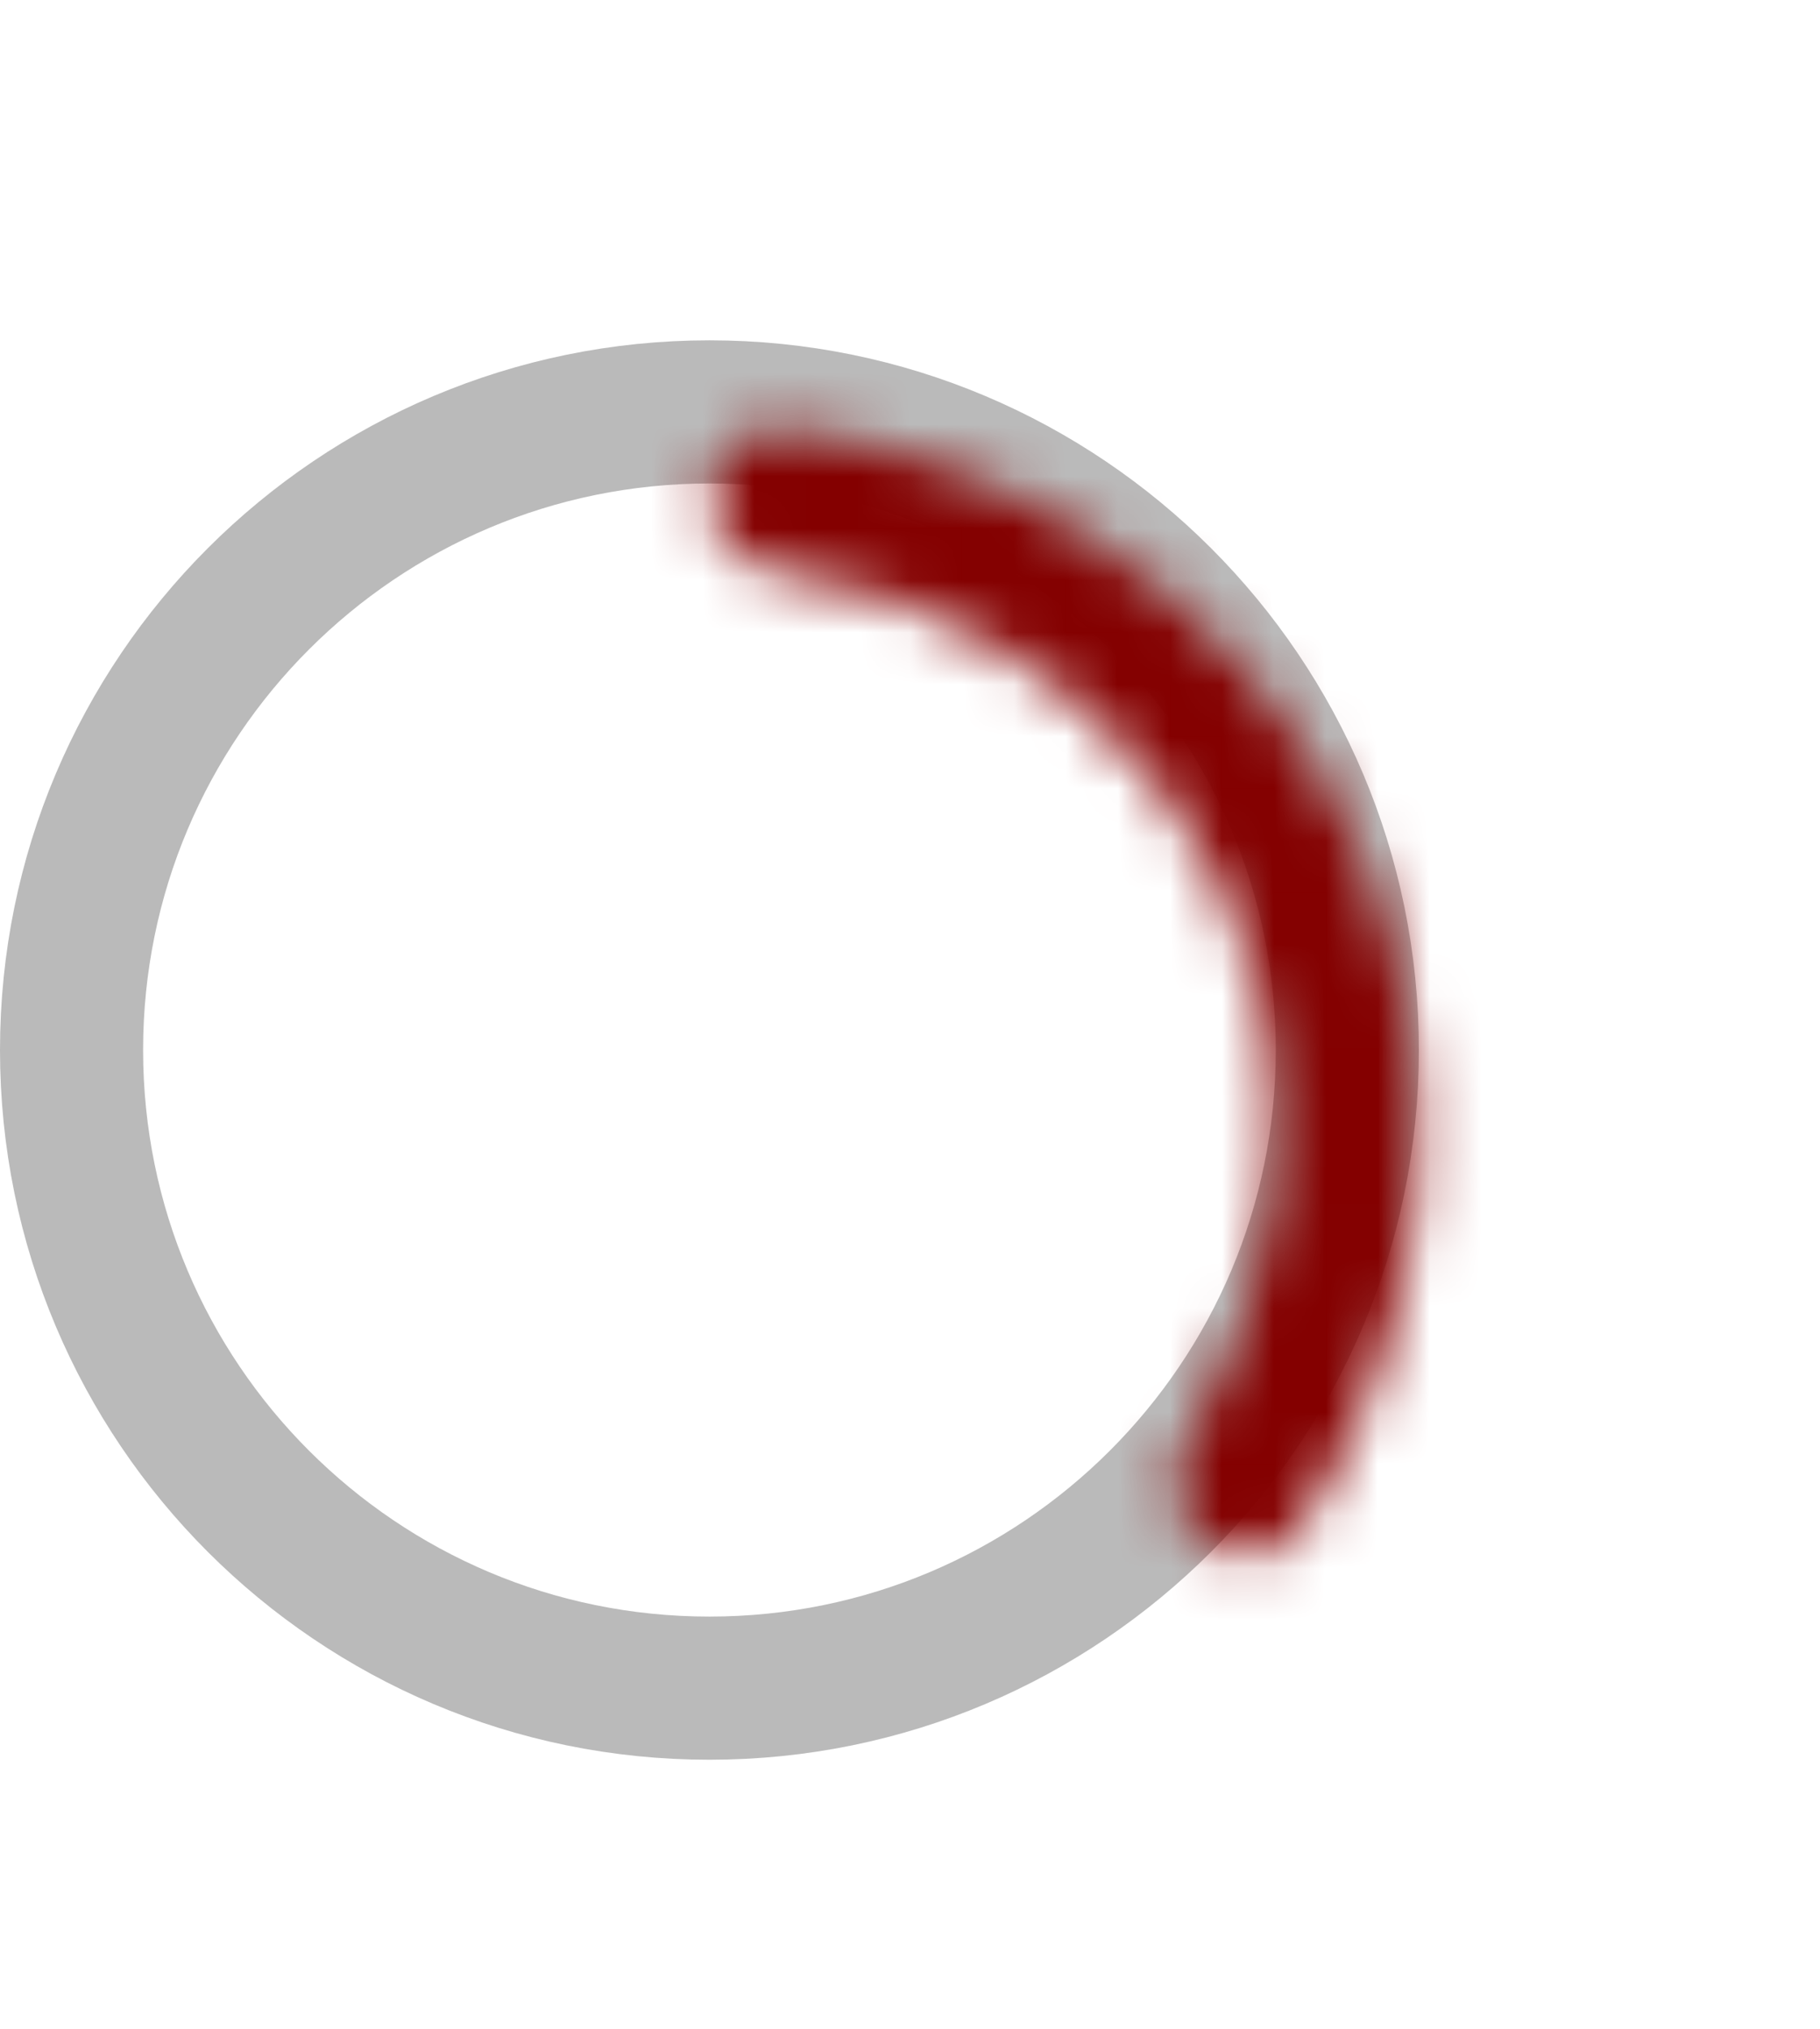
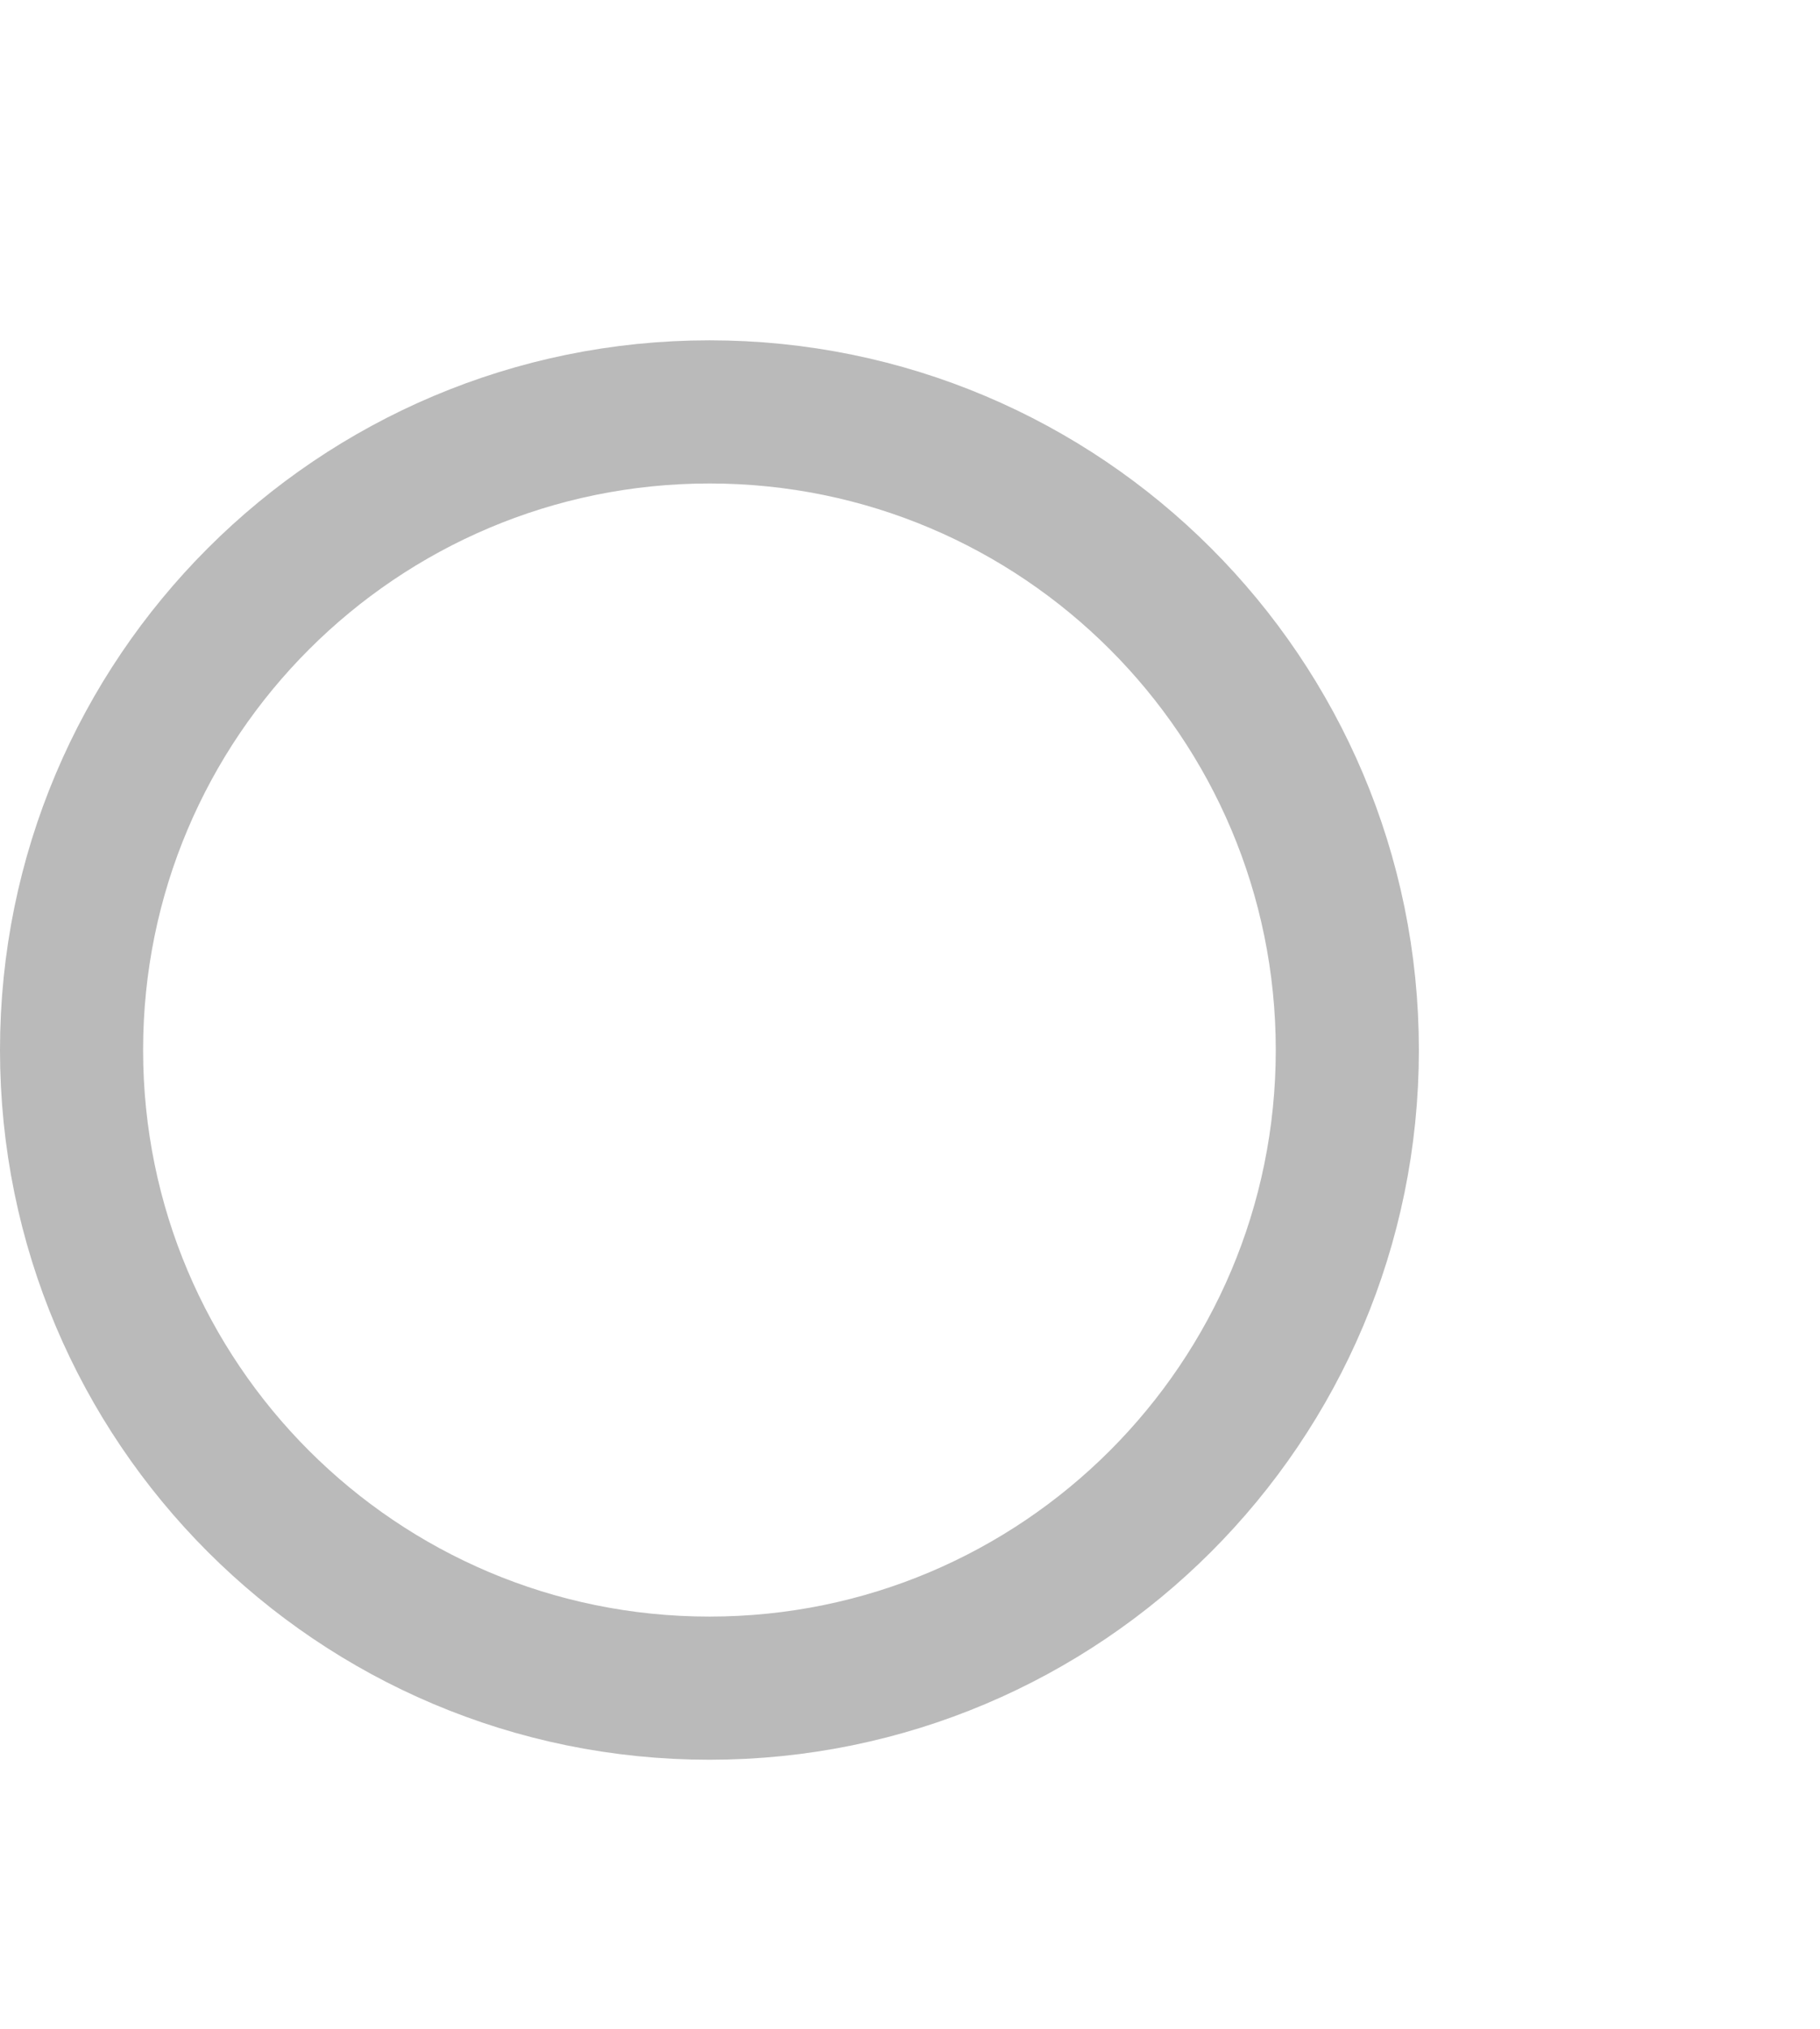
<svg xmlns="http://www.w3.org/2000/svg" width="35" height="39" viewBox="0 0 35 39" fill="none">
  <path d="M13.643 7.918C20.417 7.918 25.91 13.41 25.91 20.185C25.91 26.96 20.417 32.452 13.643 32.452C6.868 32.452 1.376 26.96 1.376 20.185C1.376 13.411 6.868 7.919 13.643 7.918Z" stroke="#BABABA" stroke-width="2.752" />
  <g filter="url(#filter0_d_25_32)">
    <mask id="path-2-inside-1_25_32" fill="white">
-       <path d="M13.643 7.907C13.643 7.153 14.255 6.536 15.005 6.611C17.11 6.822 19.143 7.52 20.941 8.659C23.124 10.041 24.87 12.014 25.975 14.35C27.08 16.686 27.499 19.287 27.183 21.852C26.924 23.964 26.174 25.979 25.003 27.74C24.586 28.368 23.72 28.449 23.137 27.971V27.971C22.554 27.494 22.478 26.638 22.879 26C23.731 24.646 24.279 23.117 24.475 21.518C24.728 19.467 24.393 17.386 23.508 15.517C22.624 13.649 21.228 12.07 19.481 10.964C18.12 10.102 16.591 9.556 15.004 9.356C14.256 9.262 13.643 8.66 13.643 7.907V7.907Z" />
-     </mask>
-     <path d="M13.643 7.907C13.643 7.153 14.255 6.536 15.005 6.611C17.11 6.822 19.143 7.52 20.941 8.659C23.124 10.041 24.87 12.014 25.975 14.35C27.08 16.686 27.499 19.287 27.183 21.852C26.924 23.964 26.174 25.979 25.003 27.74C24.586 28.368 23.72 28.449 23.137 27.971V27.971C22.554 27.494 22.478 26.638 22.879 26C23.731 24.646 24.279 23.117 24.475 21.518C24.728 19.467 24.393 17.386 23.508 15.517C22.624 13.649 21.228 12.07 19.481 10.964C18.12 10.102 16.591 9.556 15.004 9.356C14.256 9.262 13.643 8.66 13.643 7.907V7.907Z" stroke="#840000" stroke-width="5.504" stroke-linejoin="round" mask="url(#path-2-inside-1_25_32)" />
+       </mask>
  </g>
  <defs>
    <filter id="filter0_d_25_32" x="5.387" y="-1.19209e-07" width="30.154" height="38.185" filterUnits="userSpaceOnUse" color-interpolation-filters="sRGB">
      <feFlood flood-opacity="0" result="BackgroundImageFix" />
      <feColorMatrix in="SourceAlpha" type="matrix" values="0 0 0 0 0 0 0 0 0 0 0 0 0 0 0 0 0 0 127 0" result="hardAlpha" />
      <feOffset dy="1.651" />
      <feGaussianBlur stdDeviation="4.128" />
      <feColorMatrix type="matrix" values="0 0 0 0 0.184 0 0 0 0 0.353 0 0 0 0 0.965 0 0 0 0.3 0" />
      <feBlend mode="normal" in2="BackgroundImageFix" result="effect1_dropShadow_25_32" />
      <feBlend mode="normal" in="SourceGraphic" in2="effect1_dropShadow_25_32" result="shape" />
    </filter>
  </defs>
</svg>